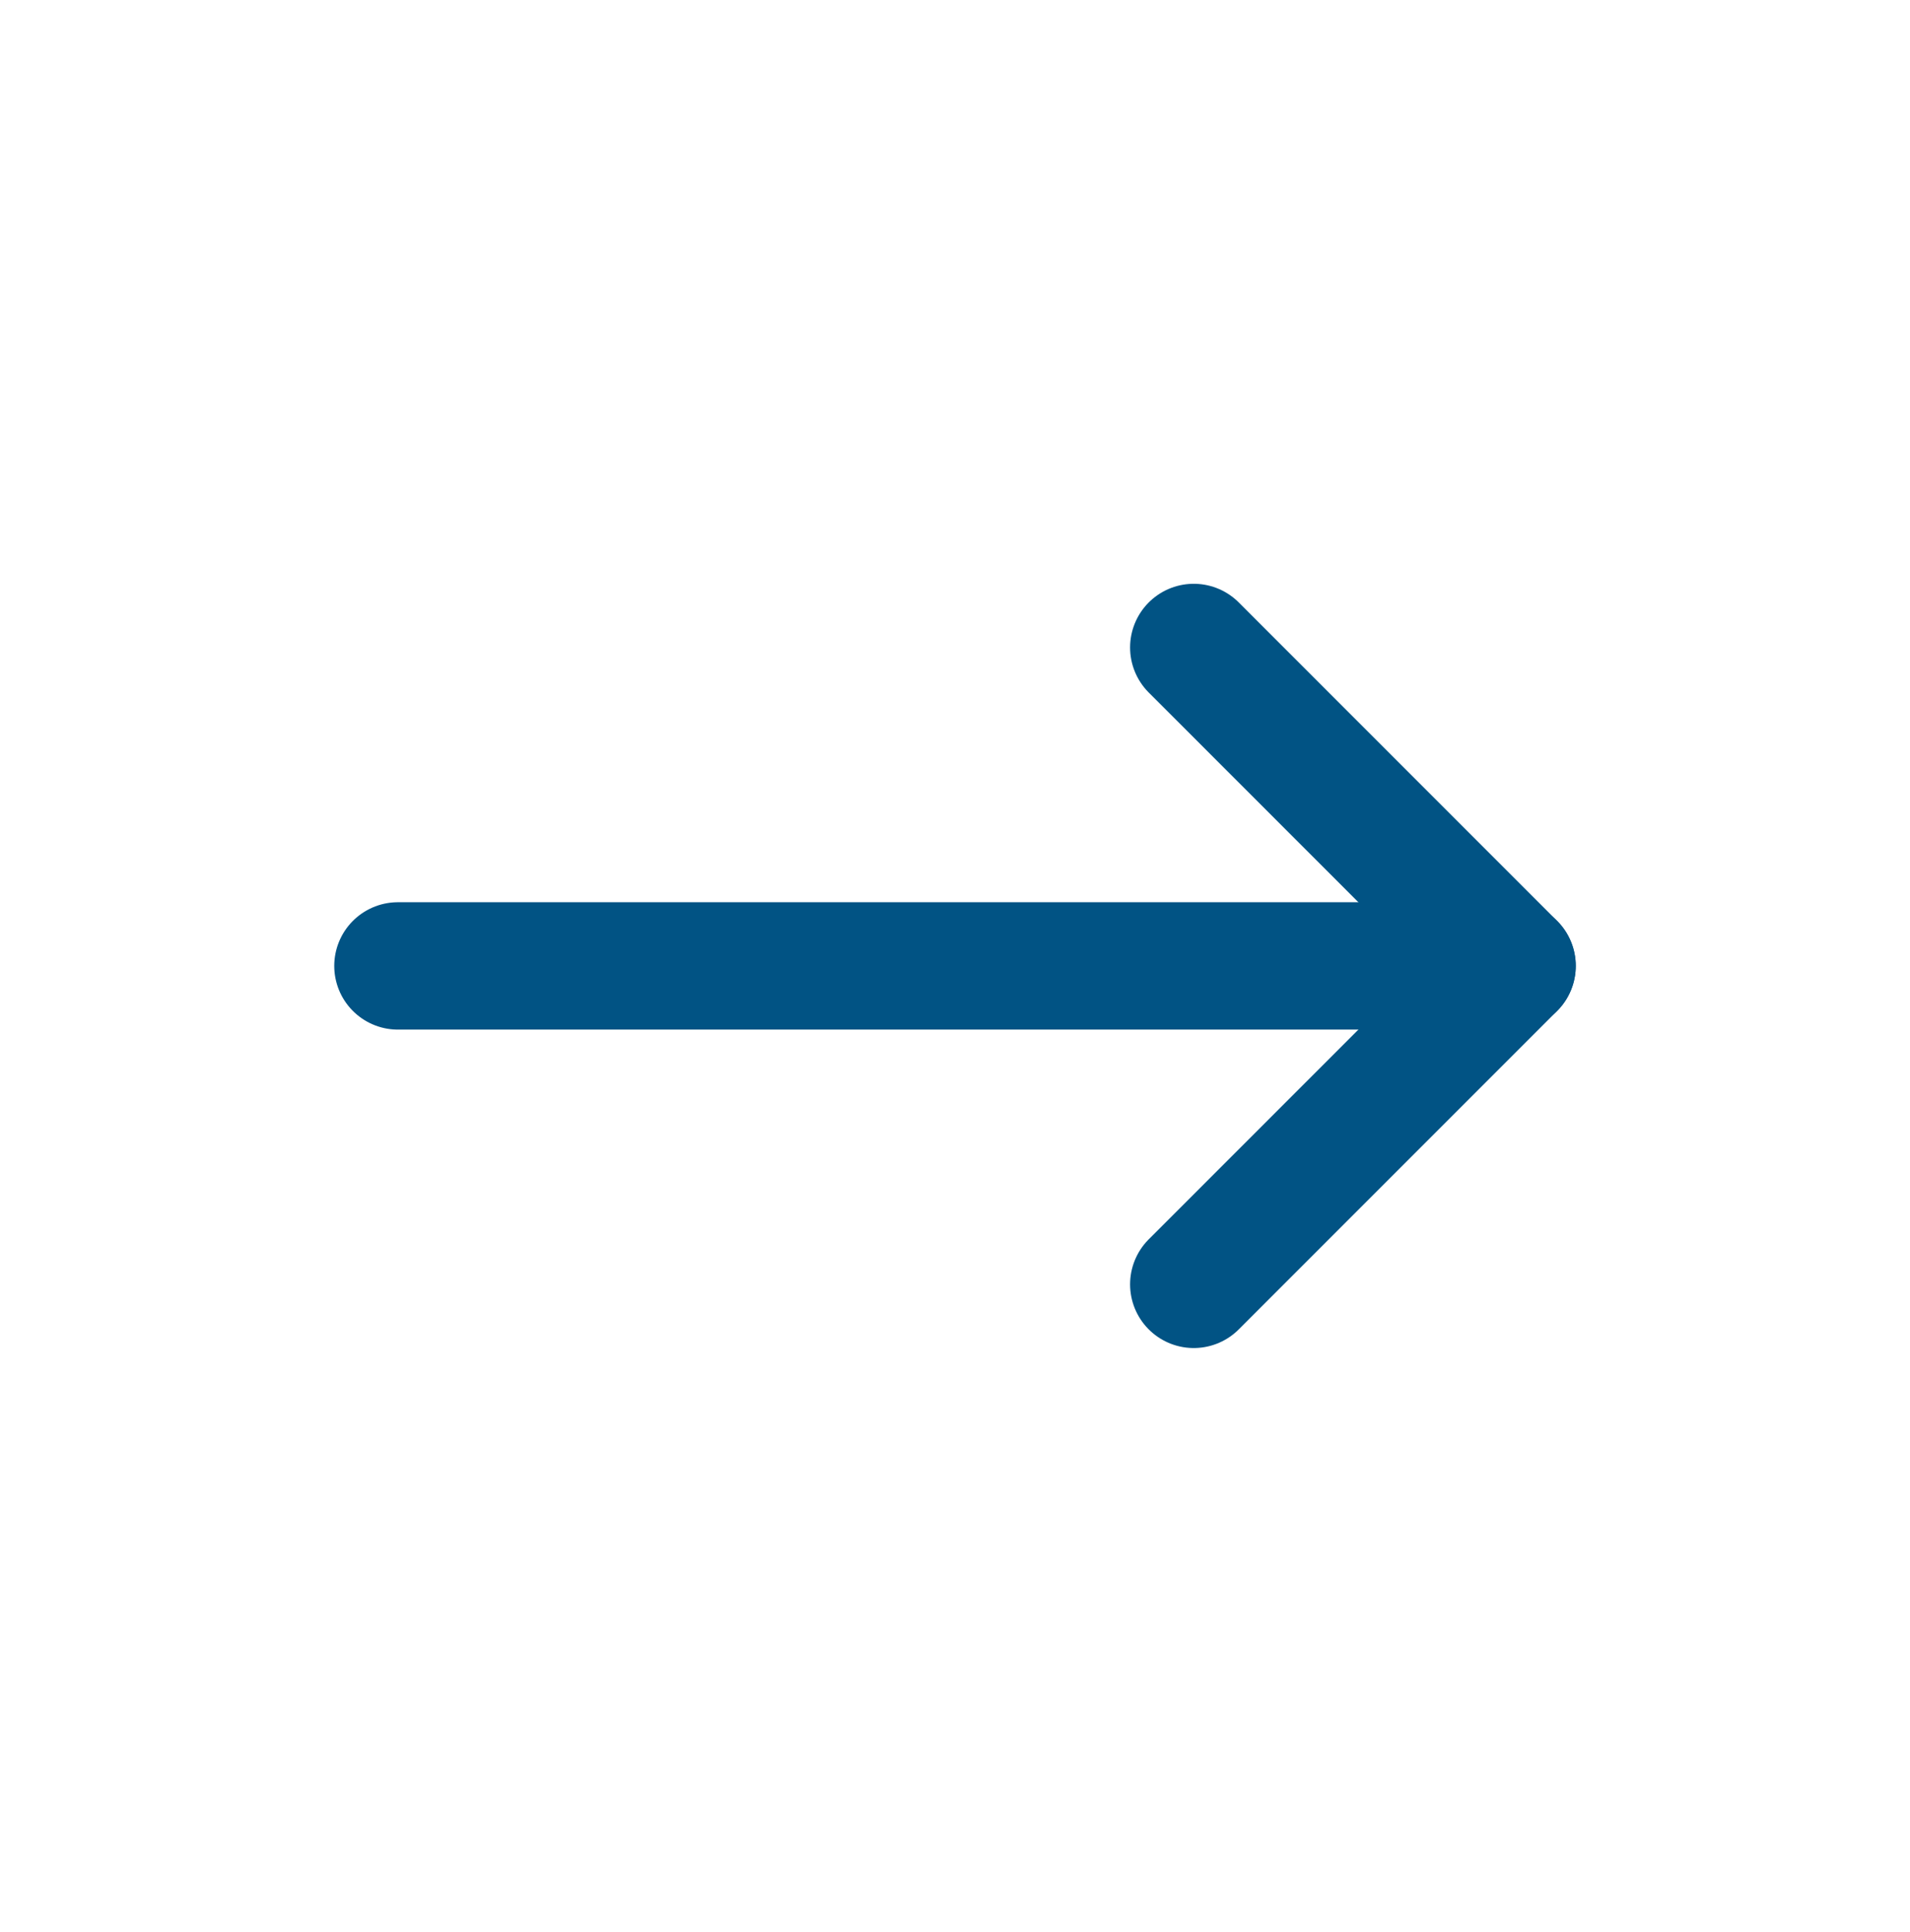
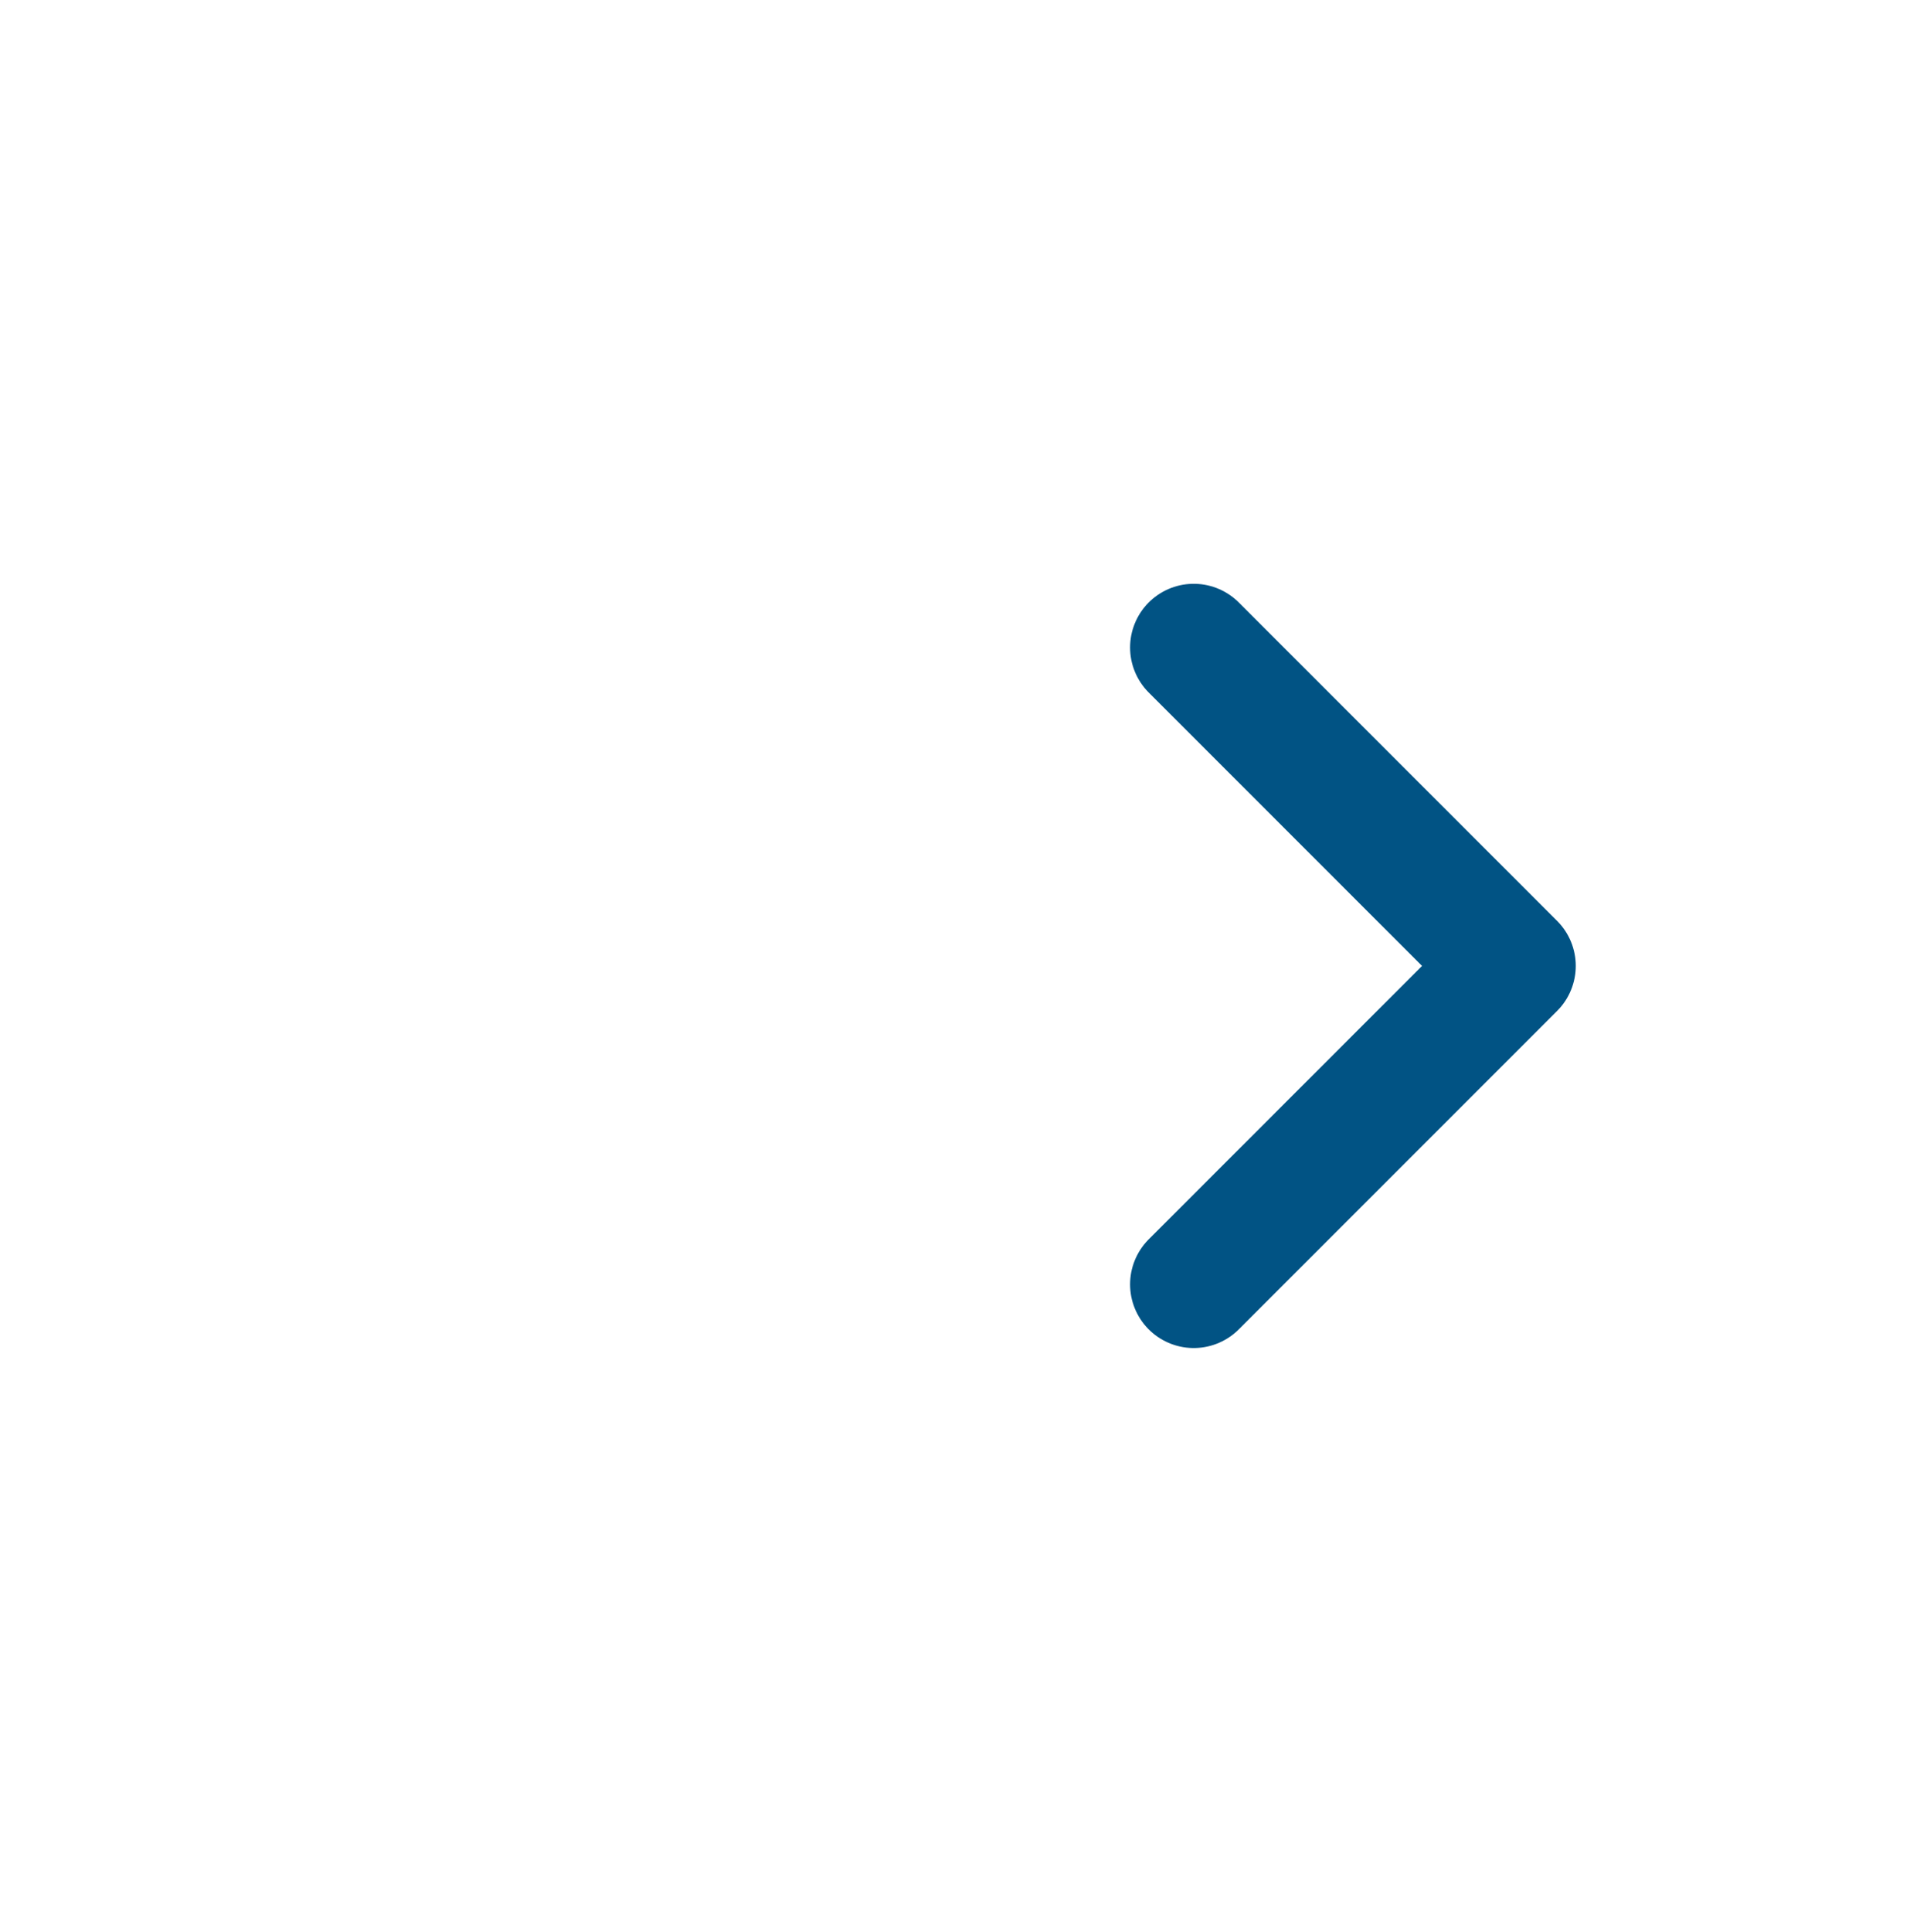
<svg xmlns="http://www.w3.org/2000/svg" width="90" height="91" viewBox="0 0 90 91" fill="none">
-   <path d="M18.75 45.5H71.25" stroke="#015384" stroke-width="6" stroke-linecap="round" stroke-linejoin="round" />
  <path d="M56.25 30.5L71.25 45.5L56.25 60.5" stroke="#015384" stroke-width="6" stroke-linecap="round" stroke-linejoin="round" />
</svg>